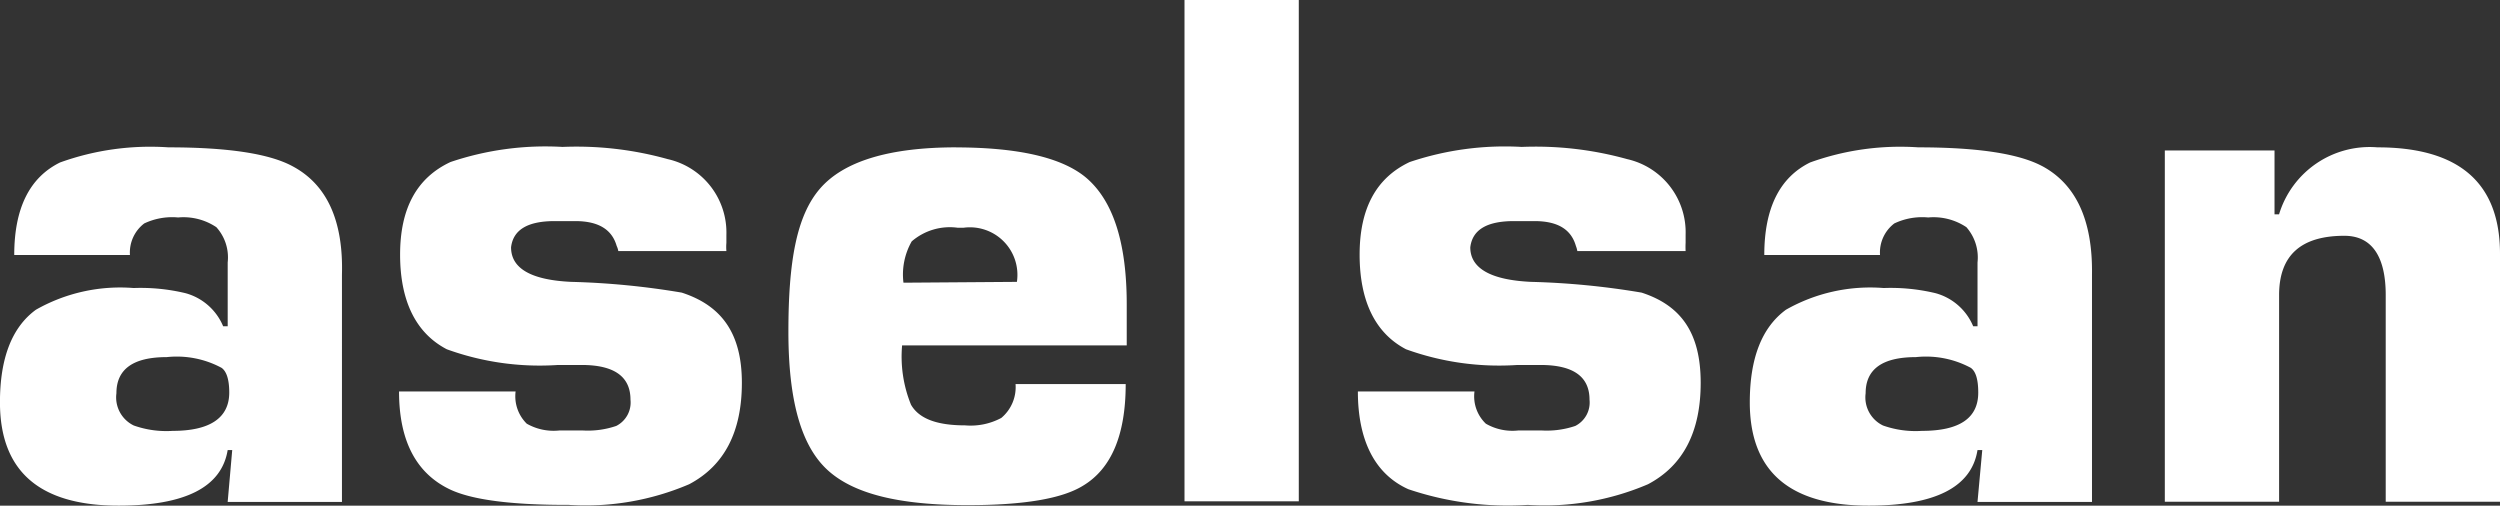
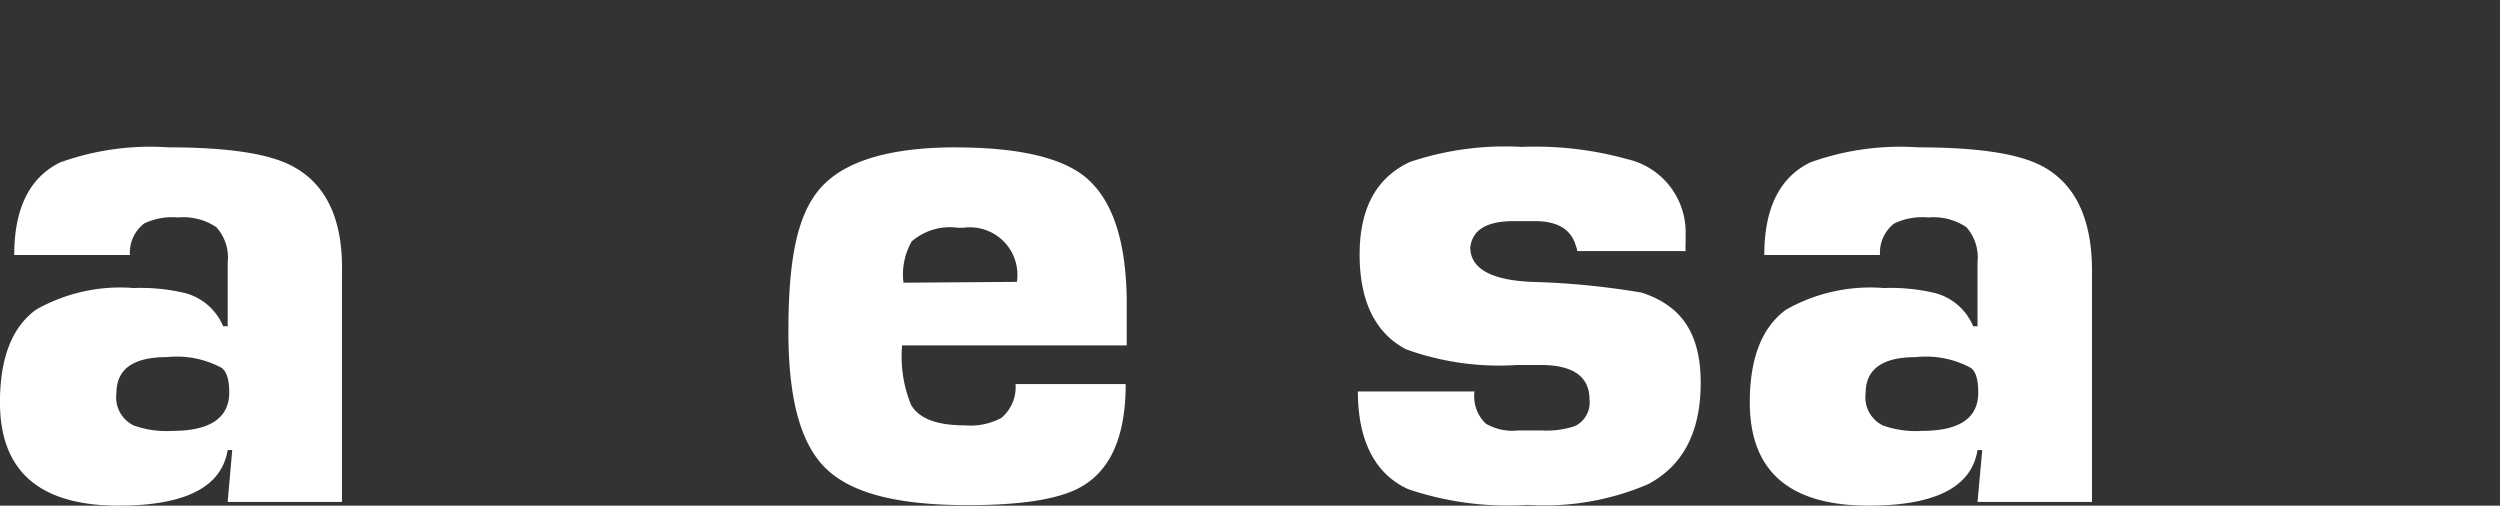
<svg xmlns="http://www.w3.org/2000/svg" width="134.666" height="27.238" viewBox="0 0 134.666 27.238">
  <rect x="0" y="0" width="134.666" height="27.238" fill="#333333" stroke="none" />
  <g id="Layer_1" data-name="Layer 1" transform="translate(-106.534 -38.977)">
    <path id="Path_4" data-name="Path 4" d="M153.156,75.035a5.255,5.255,0,0,1-2.1-.289,1.681,1.681,0,0,1-.935-1.736c0-1.3.9-1.948,2.716-1.948a5.087,5.087,0,0,1,2.95.579c.278.2.412.657.412,1.336C156.195,74.345,155.148,75.035,153.156,75.035ZM159.6,60.776c-1.236-.668-3.451-1.013-6.679-1.013a14.348,14.348,0,0,0-5.833.813q-2.471,1.213-2.471,4.987h6.233a1.97,1.97,0,0,1,.768-1.7,3.506,3.506,0,0,1,1.826-.323,3.183,3.183,0,0,1,2.059.523,2.427,2.427,0,0,1,.612,1.9V69.4h-.245a3.072,3.072,0,0,0-2.026-1.781,10.341,10.341,0,0,0-2.794-.278,9.183,9.183,0,0,0-5.265,1.169q-1.937,1.414-1.937,4.987,0,5.566,6.389,5.566,5.388,0,5.877-2.994h.245l-.245,2.794h6.156V66.62C162.35,63.693,161.449,61.756,159.6,60.776Z" transform="translate(-37.316 -12.849)" fill="#fff" />
-     <path id="Path_5" data-name="Path 5" d="M178.388,67.59a41.81,41.81,0,0,0-5.955-.579c-2.159-.1-3.239-.724-3.239-1.859.111-.946.891-1.414,2.349-1.414h1.113c1.236,0,1.97.445,2.226,1.336a1.035,1.035,0,0,1,.089.278h5.822a2.684,2.684,0,0,1,0-.445v-.423a4.052,4.052,0,0,0-3.161-4.085,18.277,18.277,0,0,0-5.666-.657,15.984,15.984,0,0,0-6.033.813c-1.814.846-2.716,2.493-2.716,4.987s.846,4.23,2.516,5.1a14.683,14.683,0,0,0,5.989.846H173c1.748,0,2.627.623,2.627,1.87a1.414,1.414,0,0,1-.768,1.414,4.73,4.73,0,0,1-1.781.245h-1.291a2.917,2.917,0,0,1-1.748-.367,2.071,2.071,0,0,1-.6-1.736H163.16q0,3.952,2.716,5.265,1.77.857,6.434.846a14.17,14.17,0,0,0,6.478-1.113c1.892-1,2.839-2.816,2.839-5.465S180.547,68.291,178.388,67.59Z" transform="translate(-35.131 -12.851)" fill="#fff" />
    <path id="Path_6" data-name="Path 6" d="M188.2,67.051a3.606,3.606,0,0,1,.445-2.226,3.139,3.139,0,0,1,2.471-.735h.323a2.56,2.56,0,0,1,2.872,2.916Zm2.838-7.291c-3.629,0-6.067.757-7.336,2.226s-1.7,3.952-1.7,7.7.7,6.156,2.1,7.447,3.851,1.9,7.569,1.9c3.005,0,5.065-.345,6.2-1.046q2.3-1.38,2.3-5.477h-5.933a2.16,2.16,0,0,1-.768,1.826,3.506,3.506,0,0,1-1.948.4c-1.514,0-2.482-.356-2.916-1.113a6.891,6.891,0,0,1-.479-3.195h12.1V68.209q0-5-2.226-6.846-1.948-1.592-6.968-1.6Z" transform="translate(-33 -12.846)" fill="#fff" />
-     <rect id="Rectangle_7" data-name="Rectangle 7" width="6.156" height="27.004" transform="translate(170.339 38.977)" fill="#fff" />
    <path id="Path_7" data-name="Path 7" d="M224.843,67.59a41.819,41.819,0,0,0-5.955-.579c-2.159-.1-3.273-.724-3.273-1.859.111-.946.891-1.414,2.349-1.414h1.113c1.247,0,1.97.445,2.226,1.336a1.379,1.379,0,0,1,.078.278h5.833a4.2,4.2,0,0,1,0-.445v-.423a4.041,4.041,0,0,0-3.15-4.085,18.4,18.4,0,0,0-5.677-.657,16.062,16.062,0,0,0-6.033.813c-1.8.846-2.7,2.493-2.7,4.987s.835,4.23,2.5,5.1a14.749,14.749,0,0,0,6,.846H219.4q2.638,0,2.638,1.87a1.414,1.414,0,0,1-.768,1.414,4.775,4.775,0,0,1-1.781.245h-1.3a2.861,2.861,0,0,1-1.736-.367,2.037,2.037,0,0,1-.612-1.736H209.56c0,2.638.913,4.452,2.716,5.265a16.7,16.7,0,0,0,6.434.846,14.17,14.17,0,0,0,6.478-1.113c1.892-1,2.838-2.816,2.838-5.465S227,68.291,224.843,67.59Z" transform="translate(-29.882 -12.851)" fill="#fff" />
    <path id="Path_8" data-name="Path 8" d="M237.8,75.035a5.254,5.254,0,0,1-2.1-.289,1.681,1.681,0,0,1-.935-1.736c0-1.3.9-1.948,2.716-1.948a5.087,5.087,0,0,1,2.95.579c.278.2.4.657.4,1.336C240.83,74.345,239.828,75.035,237.8,75.035Zm6.478-14.259c-1.247-.668-3.462-1.013-6.679-1.013a14.326,14.326,0,0,0-5.822.813q-2.471,1.213-2.471,4.987h6.234a1.97,1.97,0,0,1,.768-1.7,3.484,3.484,0,0,1,1.825-.323,3.183,3.183,0,0,1,2.059.523,2.471,2.471,0,0,1,.6,1.9V69.4h-.234a3.072,3.072,0,0,0-2.026-1.781,10.343,10.343,0,0,0-2.794-.278,9.183,9.183,0,0,0-5.265,1.169c-1.291.946-1.948,2.6-1.948,4.987q0,5.566,6.4,5.566,5.388,0,5.866-2.994h.256l-.256,2.794h6.167V66.62C247,63.693,246.1,61.756,244.281,60.776Z" transform="translate(-27.736 -12.849)" fill="#fff" />
-     <path id="Path_9" data-name="Path 9" d="M260.064,59.762a5.1,5.1,0,0,0-5.3,3.607h-.245v-3.44H248.61V78.852h6.156V67.721c0-2.137,1.169-3.195,3.517-3.195,1.48,0,2.226,1.113,2.226,3.195V78.852h6.156V65.494C266.665,61.687,264.472,59.762,260.064,59.762Z" transform="translate(-25.465 -12.848)" fill="#fff" />
  </g>
</svg>